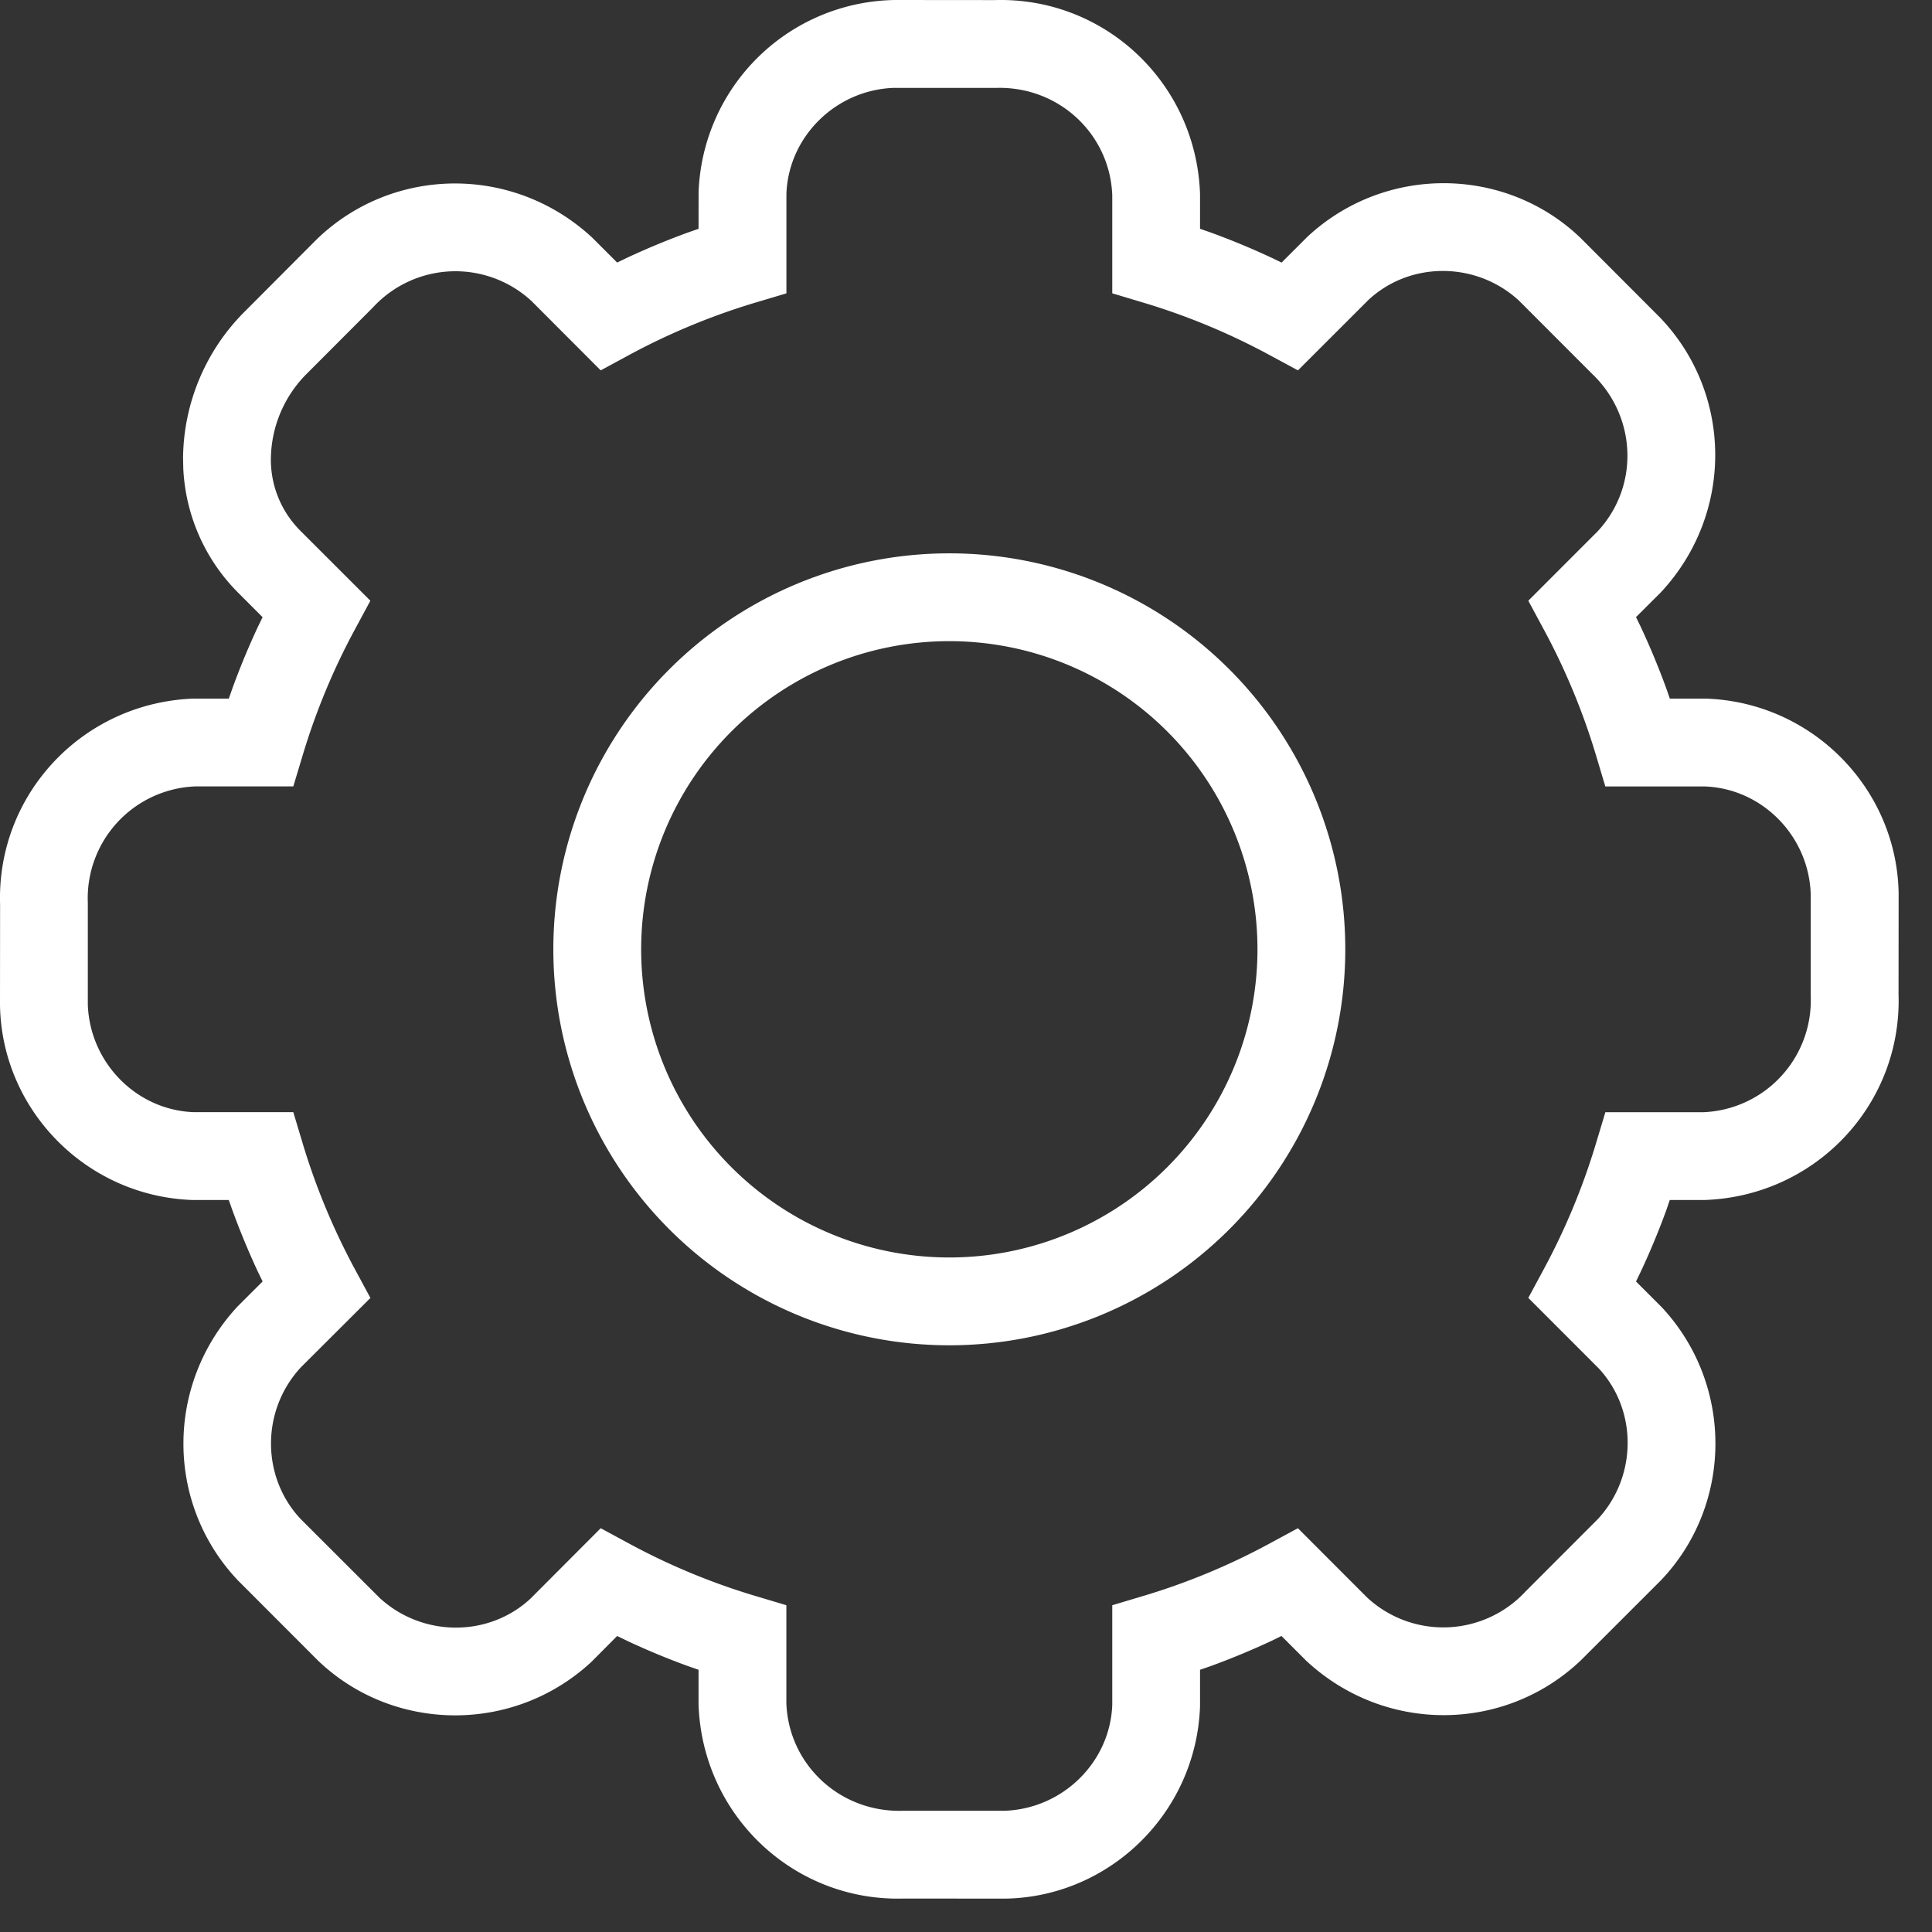
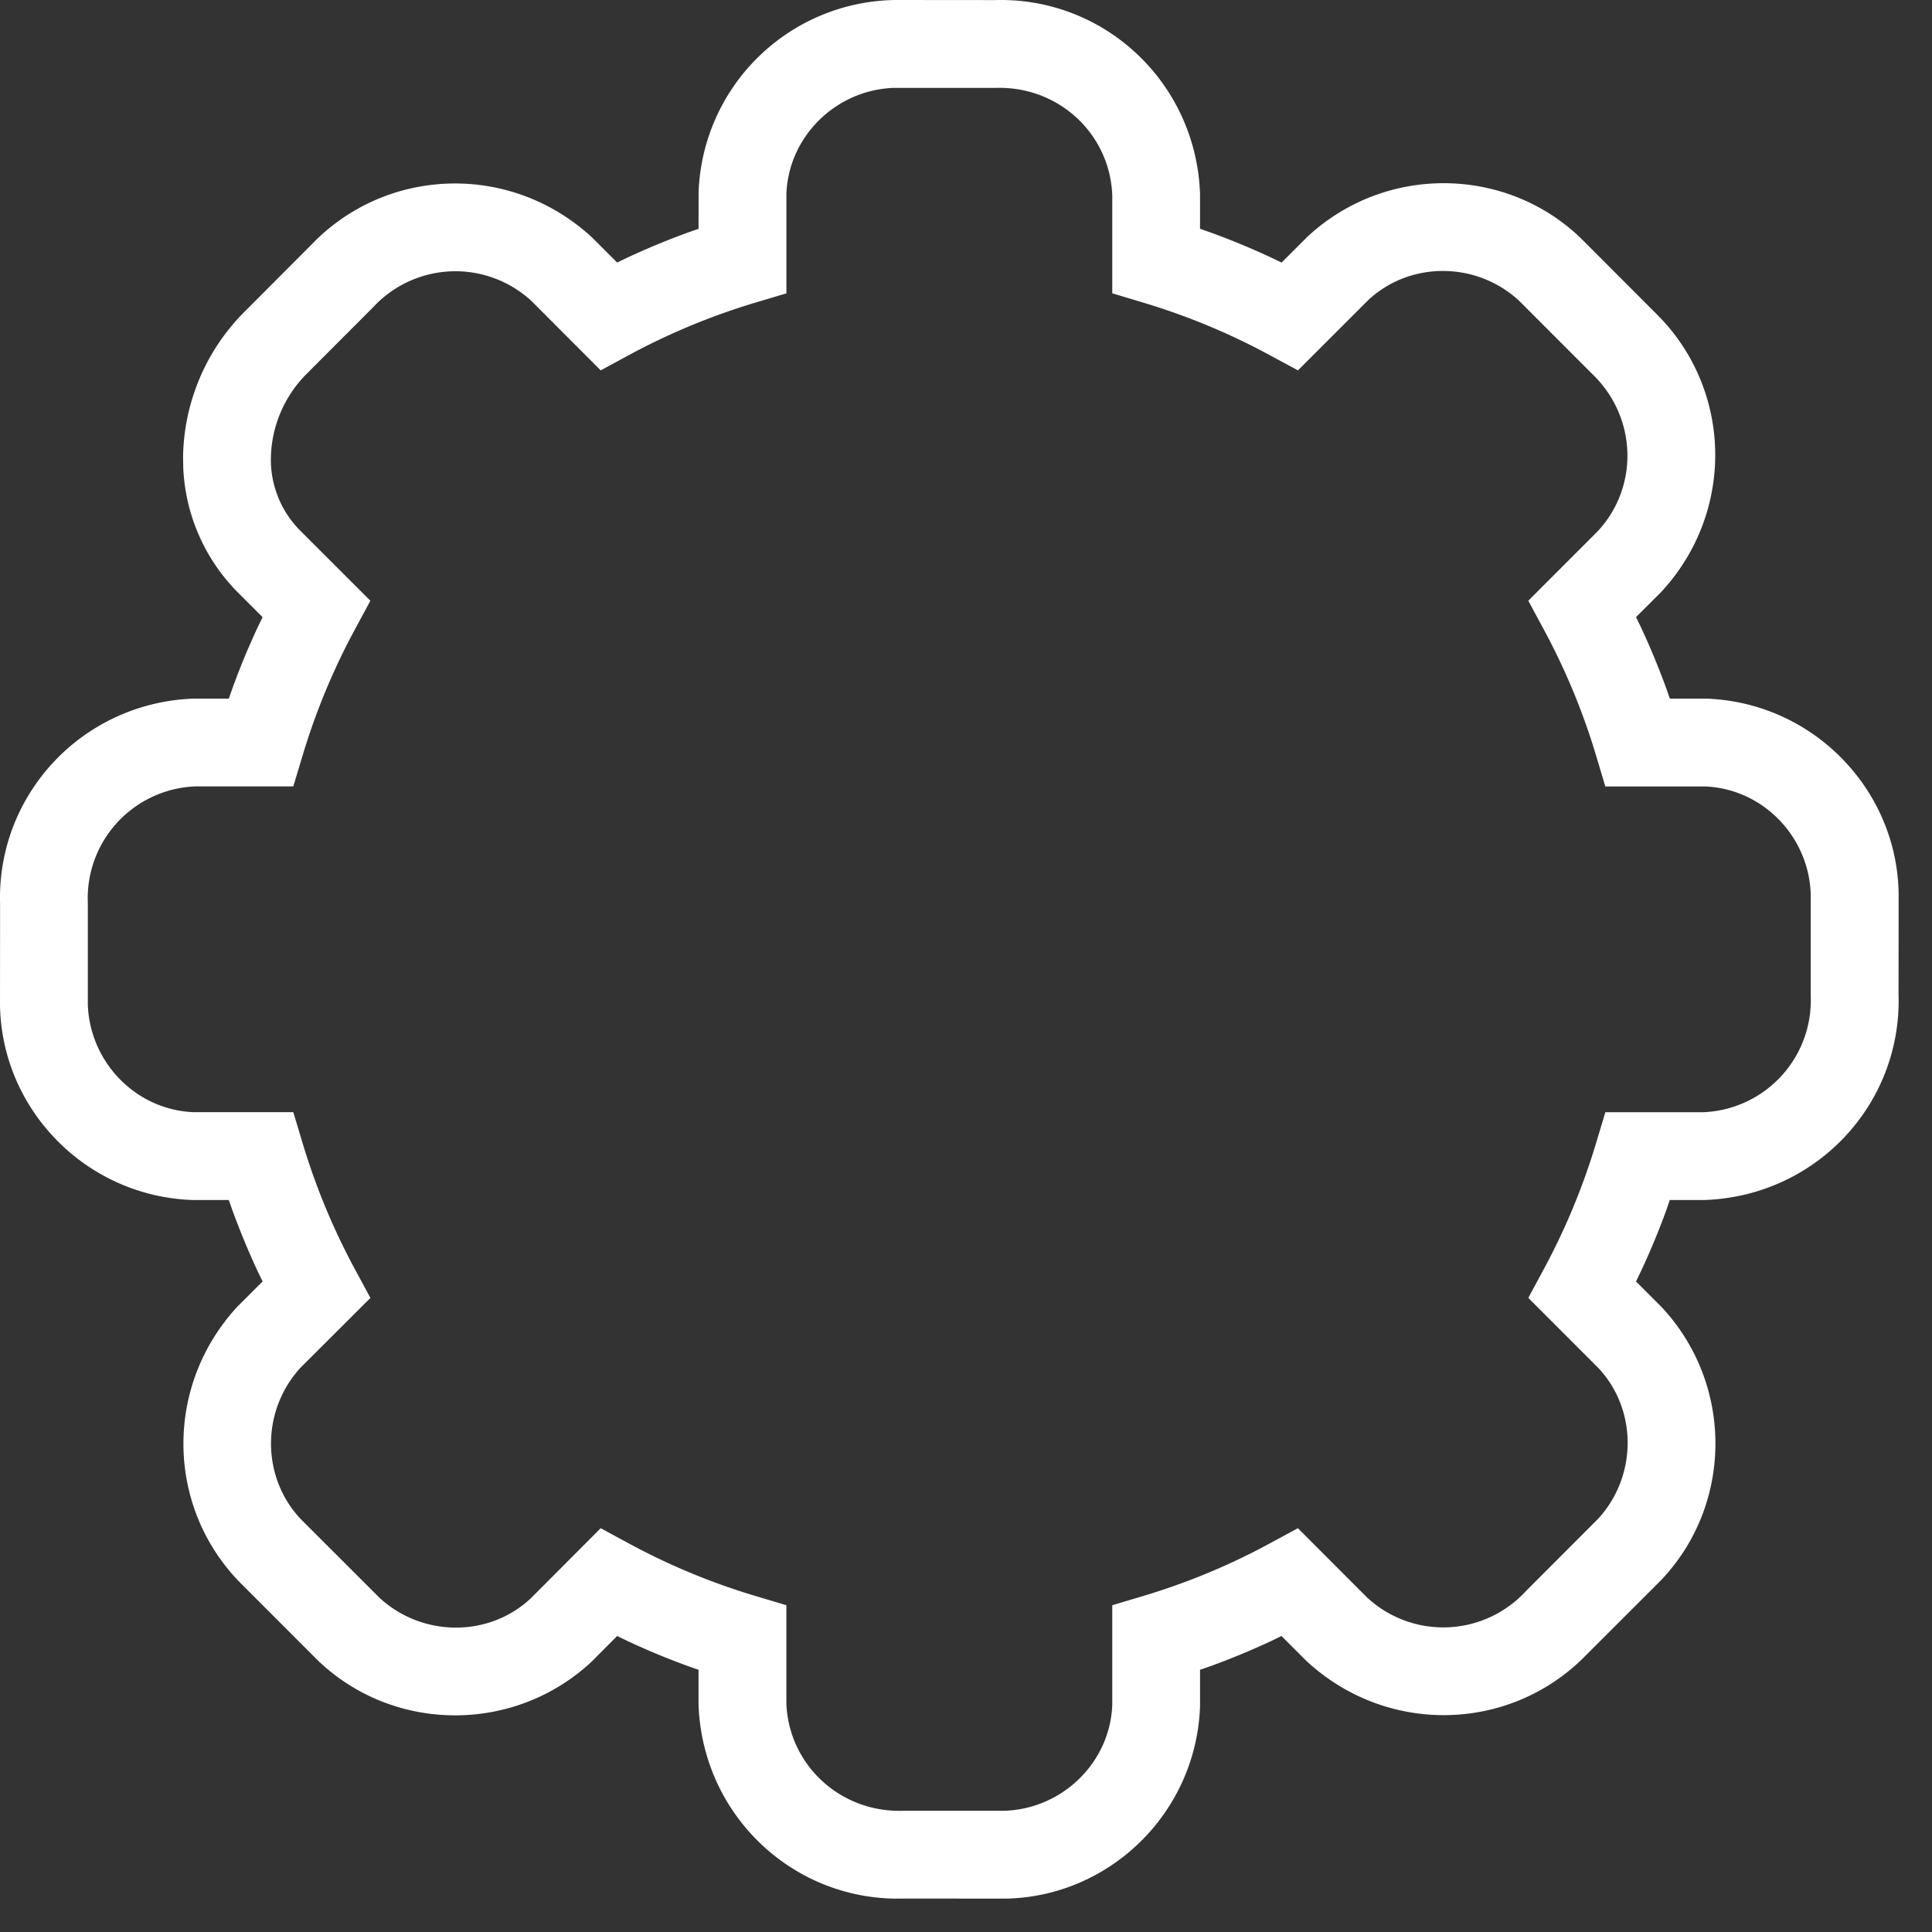
<svg xmlns="http://www.w3.org/2000/svg" width="44" height="44">
  <rect width="100%" height="100%" fill="#333333" stroke="none" />
  <g transform="translate(1 1)" fill="#FFF">
    <path d="M21.648-.998L19.38-1a4.542 4.542 0 0 0-4.47 4.377l-.001.834-.238.083c-.471.172-.934.364-1.389.576l-.227.109-.563-.563c-1.801-1.674-4.543-1.634-6.27.026L4.586 6.083a4.773 4.773 0 0 0-1.417 3.34l.005.245c.05 1.06.49 2.065 1.239 2.82l.567.568-.11.227c-.212.454-.404.917-.575 1.388l-.084.239h-.797c-2.535.091-4.49 2.184-4.412 4.683L-1 21.889c.036 2.375 1.95 4.352 4.378 4.44h.832l.085.24c.172.47.364.934.576 1.389l.11.226-.566.565c-1.66 1.786-1.641 4.51.004 6.244l1.826 1.828c1.71 1.636 4.448 1.674 6.222.029l.588-.591.228.11c.454.213.917.405 1.388.576l.238.083v.798c.092 2.535 2.185 4.491 4.684 4.412l2.297.002c2.375-.035 4.353-1.95 4.44-4.378v-.834l.24-.083a17.14 17.14 0 0 0 1.389-.576l.225-.111.568.568c1.8 1.671 4.54 1.632 6.265-.027l1.805-1.804c1.637-1.709 1.675-4.447.027-6.22l-.59-.59.11-.228c.213-.454.405-.917.577-1.388l.082-.24h.797c2.535-.09 4.491-2.182 4.413-4.681l.002-2.298c-.036-2.375-1.952-4.352-4.38-4.439l-.831-.001-.083-.239a17.287 17.287 0 0 0-.576-1.388l-.111-.229.566-.564c1.673-1.796 1.636-4.537-.023-6.262L34.997 4.42c-1.708-1.64-4.448-1.677-6.22-.029l-.59.589-.228-.11a17.209 17.209 0 0 0-1.389-.576l-.24-.084v-.796c-.09-2.535-2.183-4.49-4.682-4.412zm-2.285 2h2.317c1.43-.045 2.601 1.05 2.651 2.448v2.23l.713.214c.991.297 1.95.695 2.86 1.187l.656.354 1.605-1.604c.955-.888 2.461-.877 3.43.017l1.649 1.651c1.04.98 1.094 2.58.141 3.602l-1.579 1.58.353.655c.492.911.89 1.87 1.188 2.862l.213.713h2.265c1.308.047 2.37 1.128 2.413 2.452v2.316a2.55 2.55 0 0 1-2.449 2.651h-2.228l-.214.712c-.298.991-.696 1.95-1.188 2.862l-.353.655 1.603 1.604c.887.955.877 2.462-.016 3.43l-1.647 1.649a2.553 2.553 0 0 1-3.607.144l-1.58-1.582-.655.354c-.91.493-1.869.89-2.86 1.187l-.713.213v2.268c-.048 1.308-1.13 2.369-2.453 2.413h-2.316c-1.43.044-2.602-1.05-2.653-2.449v-2.232l-.712-.213a15.14 15.14 0 0 1-2.86-1.186l-.656-.355-1.602 1.606c-.955.885-2.462.875-3.433-.019l-1.795-1.793c-.9-.951-.911-2.476.003-3.46l1.582-1.578-.354-.656c-.492-.912-.89-1.87-1.188-2.862l-.214-.713H3.414C2.106 24.282 1.045 23.201 1 21.877v-2.316A2.549 2.549 0 0 1 3.45 16.91h2.23l.214-.712c.298-.991.695-1.95 1.187-2.86l.354-.657-1.605-1.604a2.289 2.289 0 0 1-.661-1.632c.009-.73.306-1.43.827-1.943l1.5-1.503a2.553 2.553 0 0 1 3.608-.144l1.577 1.58.655-.355c.911-.491 1.87-.889 2.86-1.186l.714-.213V3.414c.048-1.308 1.13-2.37 2.453-2.413z" />
-     <path d="M20.62 11.602a9.018 9.018 0 1 0 0 18.036 9.018 9.018 0 0 0 0-18.036zm0 2a7.018 7.018 0 1 1 0 14.036 7.018 7.018 0 0 1 0-14.036z" />
  </g>
</svg>